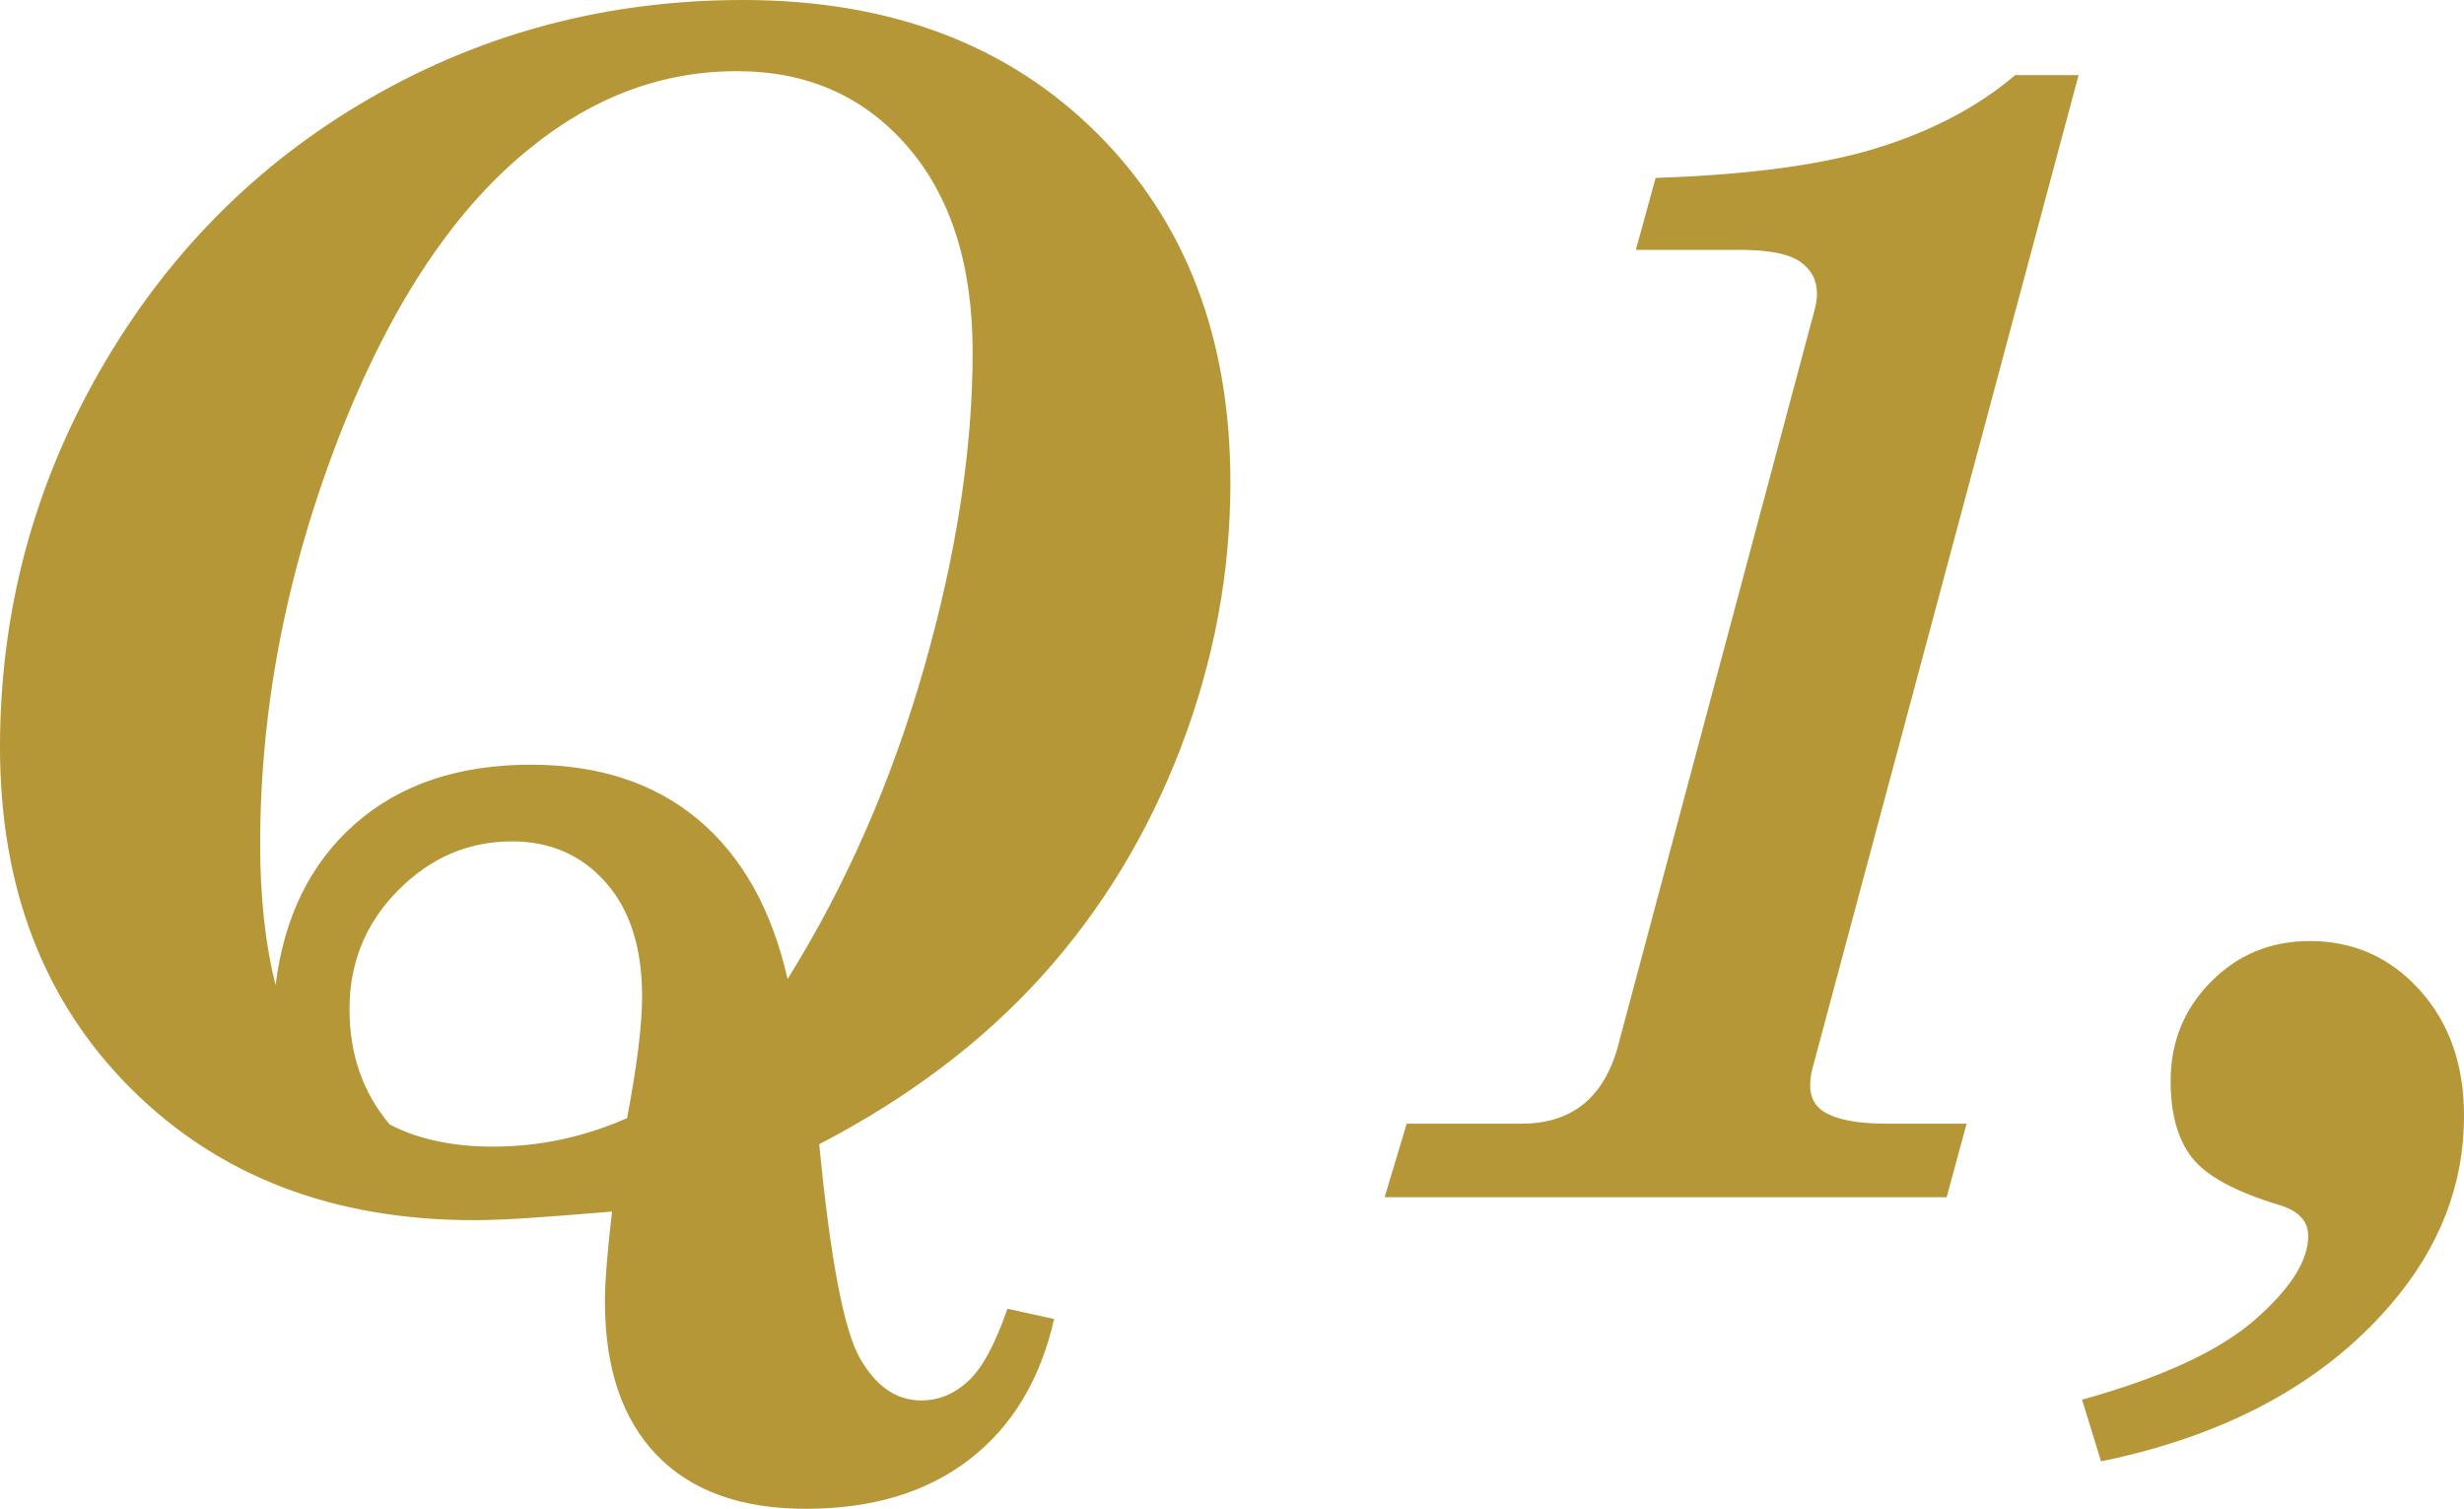
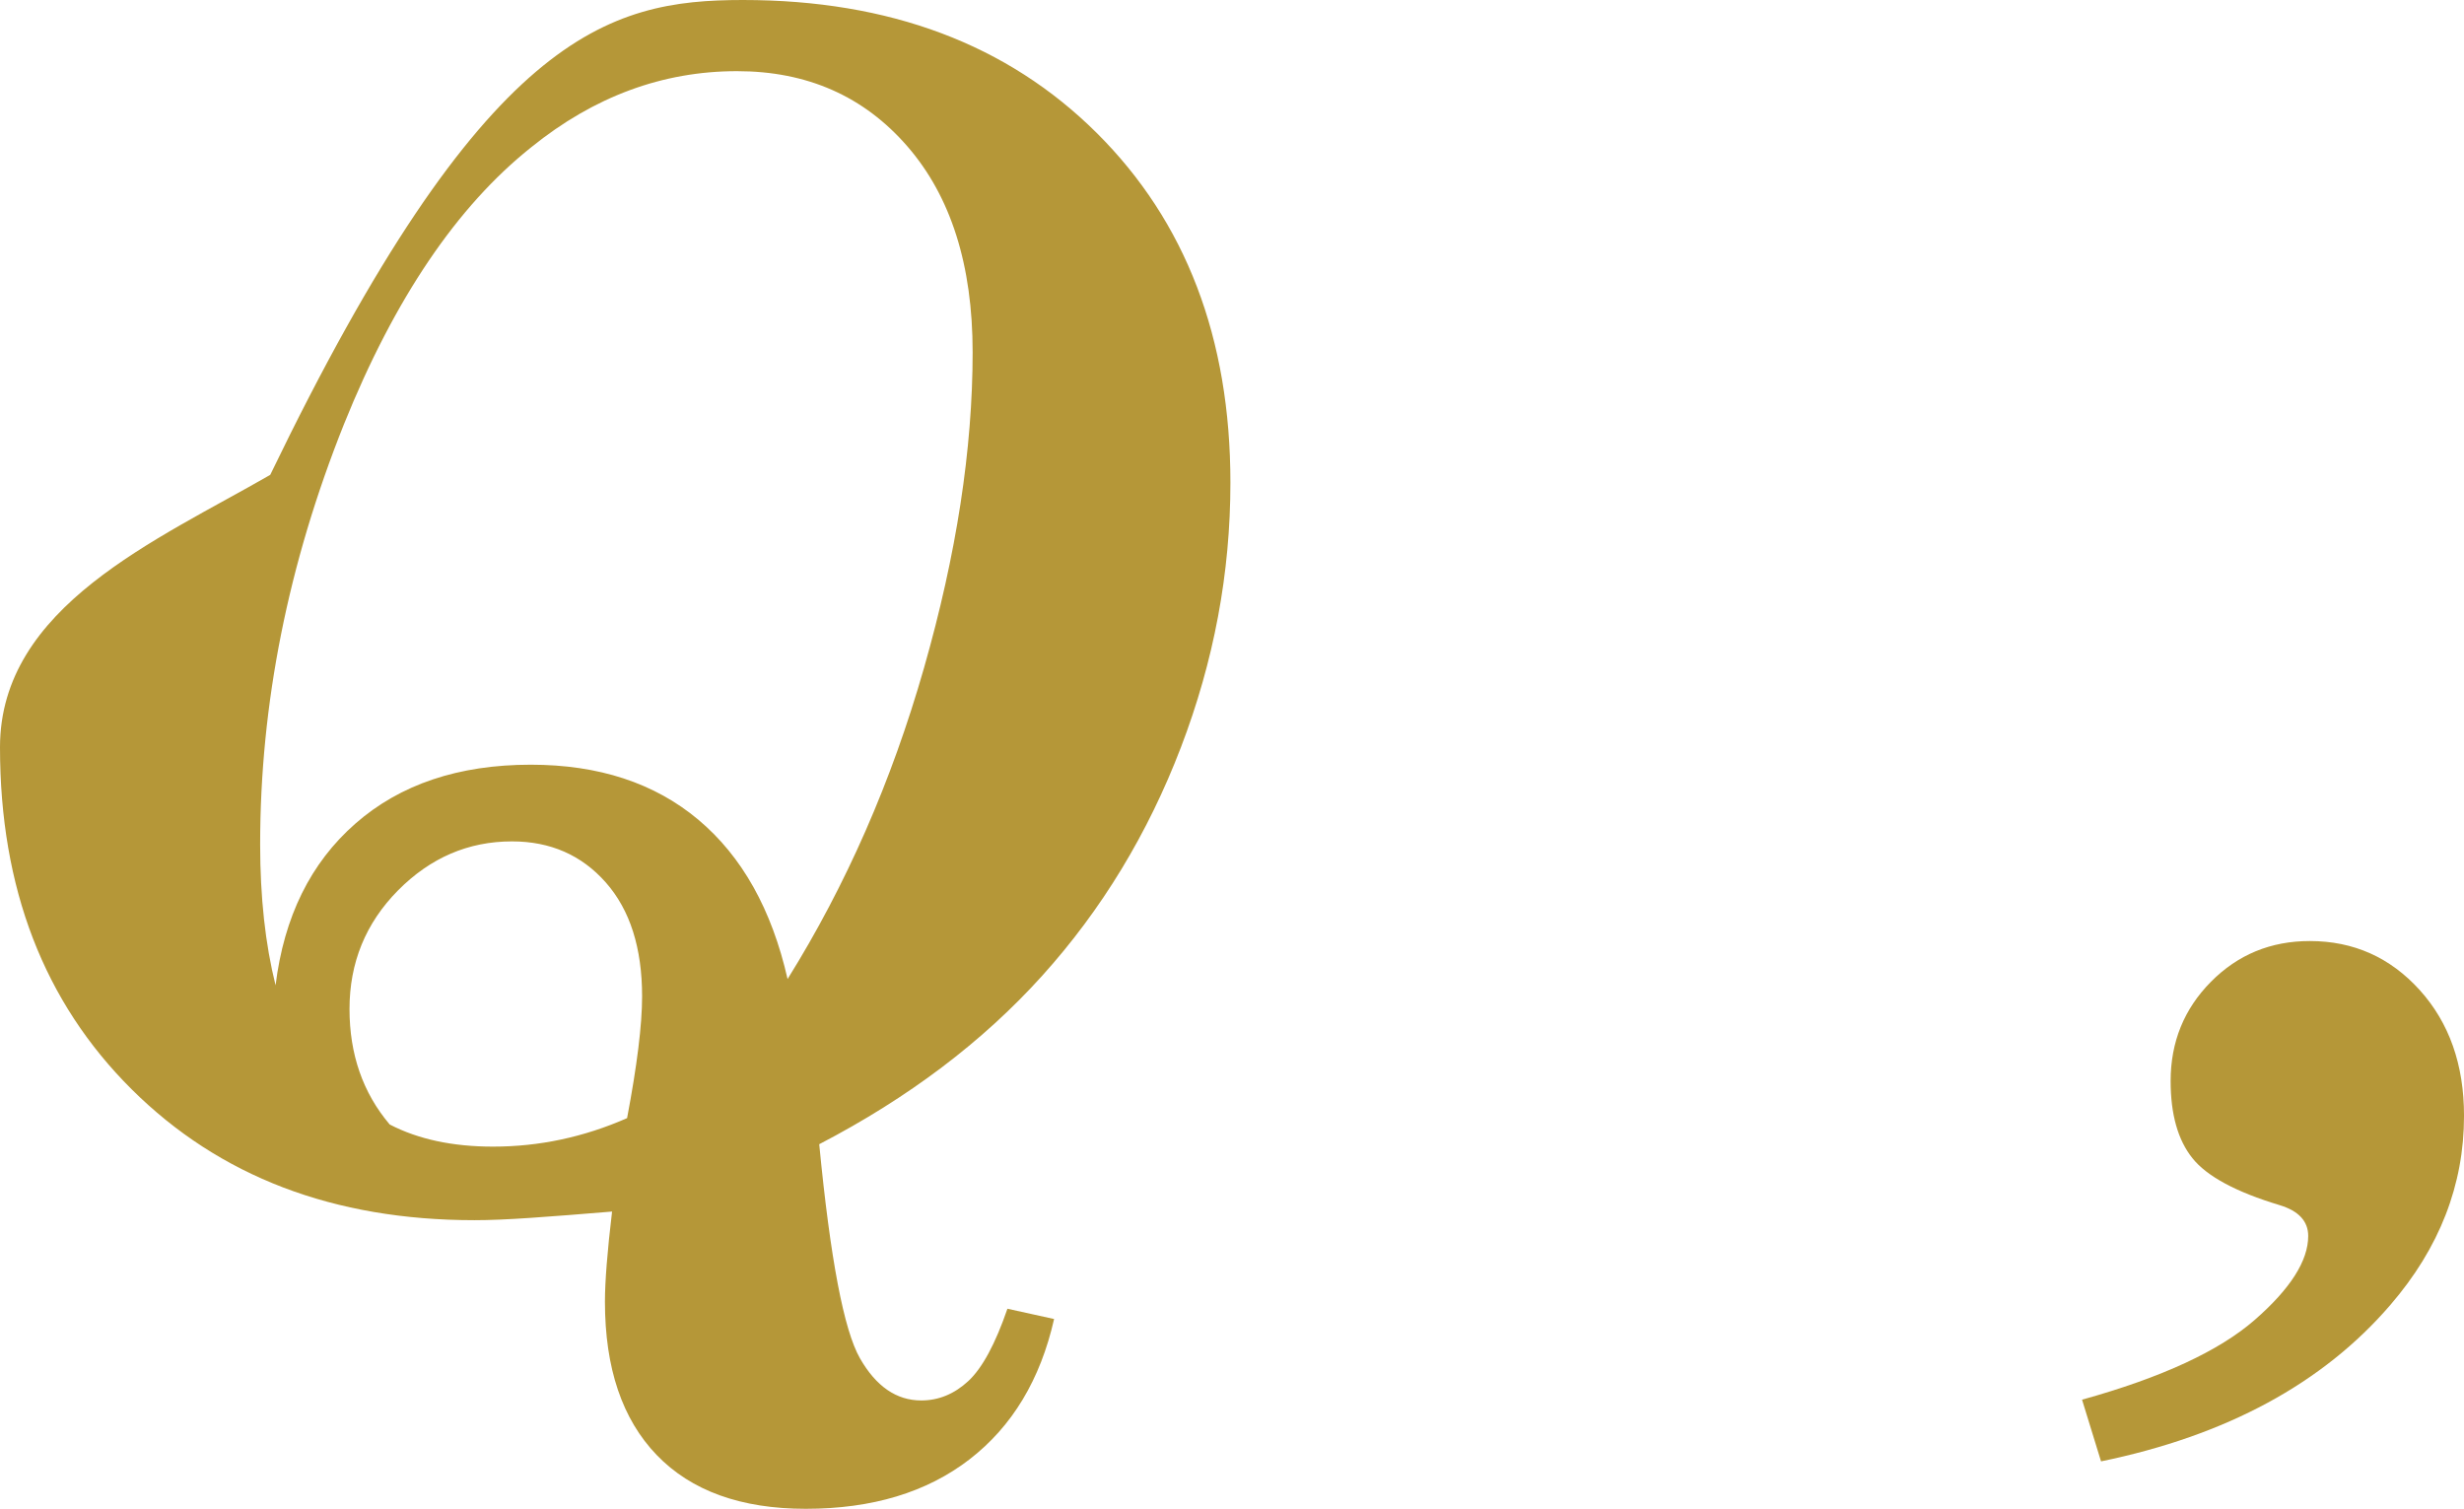
<svg xmlns="http://www.w3.org/2000/svg" id="_レイヤー_2" data-name="レイヤー 2" viewBox="0 0 121.719 74.531">
  <defs>
    <style>
      .cls-1 {
        fill: #b59738;
      }
    </style>
  </defs>
  <g id="_採用_社員インタビュー" data-name="採用_社員インタビュー">
    <g>
-       <path class="cls-1" d="m40.469,56.523c.547,5.659,1.217,9.184,2.012,10.573.794,1.389,1.803,2.083,3.027,2.083.859,0,1.634-.319,2.324-.957.689-.639,1.334-1.83,1.934-3.574l2.305.508c-.678,2.994-2.07,5.306-4.18,6.934-2.109,1.627-4.805,2.441-8.086,2.441-3.203,0-5.658-.886-7.363-2.655-1.706-1.771-2.559-4.296-2.559-7.576,0-.989.117-2.473.352-4.452-1.537.129-2.871.232-4.004.31s-2.064.116-2.793.116c-6.953,0-12.598-2.154-16.934-6.465C2.168,49.499,0,43.867,0,36.914c0-6.666,1.648-12.871,4.944-18.613s7.745-10.228,13.349-13.457C23.896,1.615,30.032,0,36.703,0c7.244,0,13.068,2.189,17.473,6.567,4.403,4.378,6.605,10.138,6.605,17.277,0,4.457-.815,8.815-2.446,13.075-1.631,4.261-3.913,8.021-6.849,11.277-2.936,3.258-6.608,6.033-11.018,8.326Zm-1.562-8.164c2.891-4.64,5.137-9.761,6.738-15.365,1.602-5.604,2.402-10.803,2.402-15.6,0-4.3-1.074-7.688-3.223-10.164-2.148-2.477-4.955-3.715-8.418-3.715-3.672,0-7.058,1.251-10.156,3.753-3.672,2.92-6.758,7.481-9.258,13.685-2.761,6.906-4.141,13.826-4.141,20.76,0,2.606.254,4.927.762,6.959.416-3.385,1.73-6.048,3.942-7.988,2.212-1.939,5.1-2.91,8.665-2.91,3.357,0,6.115.905,8.274,2.715,2.159,1.811,3.63,4.434,4.411,7.871Zm-7.93,6.875c.494-2.604.742-4.609.742-6.016,0-2.396-.598-4.271-1.792-5.625-1.195-1.354-2.74-2.031-4.636-2.031-2.156,0-4.032.808-5.63,2.422-1.597,1.615-2.396,3.568-2.396,5.859,0,2.24.662,4.141,1.986,5.703,1.402.729,3.104,1.094,5.103,1.094,1.143,0,2.266-.117,3.369-.352s2.188-.586,3.253-1.055Z" />
-       <path class="cls-1" d="m99.547,3.711h3.133l-13.141,49.047c-.078.288-.117.574-.117.861,0,.598.238,1.038.719,1.325.637.376,1.651.563,3.044.563h3.964l-.987,3.633h-27.763l1.091-3.633h5.67c2.413,0,3.983-1.211,4.712-3.633l9.766-36.562c.078-.282.118-.553.118-.81,0-.668-.28-1.194-.841-1.581-.561-.385-1.543-.578-2.949-.578h-5.156l.977-3.555c4.661-.156,8.336-.657,11.025-1.504,2.688-.846,4.935-2.037,6.736-3.574Z" />
+       <path class="cls-1" d="m40.469,56.523c.547,5.659,1.217,9.184,2.012,10.573.794,1.389,1.803,2.083,3.027,2.083.859,0,1.634-.319,2.324-.957.689-.639,1.334-1.83,1.934-3.574l2.305.508c-.678,2.994-2.07,5.306-4.18,6.934-2.109,1.627-4.805,2.441-8.086,2.441-3.203,0-5.658-.886-7.363-2.655-1.706-1.771-2.559-4.296-2.559-7.576,0-.989.117-2.473.352-4.452-1.537.129-2.871.232-4.004.31s-2.064.116-2.793.116c-6.953,0-12.598-2.154-16.934-6.465C2.168,49.499,0,43.867,0,36.914s7.745-10.228,13.349-13.457C23.896,1.615,30.032,0,36.703,0c7.244,0,13.068,2.189,17.473,6.567,4.403,4.378,6.605,10.138,6.605,17.277,0,4.457-.815,8.815-2.446,13.075-1.631,4.261-3.913,8.021-6.849,11.277-2.936,3.258-6.608,6.033-11.018,8.326Zm-1.562-8.164c2.891-4.64,5.137-9.761,6.738-15.365,1.602-5.604,2.402-10.803,2.402-15.6,0-4.3-1.074-7.688-3.223-10.164-2.148-2.477-4.955-3.715-8.418-3.715-3.672,0-7.058,1.251-10.156,3.753-3.672,2.92-6.758,7.481-9.258,13.685-2.761,6.906-4.141,13.826-4.141,20.76,0,2.606.254,4.927.762,6.959.416-3.385,1.73-6.048,3.942-7.988,2.212-1.939,5.1-2.91,8.665-2.91,3.357,0,6.115.905,8.274,2.715,2.159,1.811,3.63,4.434,4.411,7.871Zm-7.93,6.875c.494-2.604.742-4.609.742-6.016,0-2.396-.598-4.271-1.792-5.625-1.195-1.354-2.74-2.031-4.636-2.031-2.156,0-4.032.808-5.63,2.422-1.597,1.615-2.396,3.568-2.396,5.859,0,2.24.662,4.141,1.986,5.703,1.402.729,3.104,1.094,5.103,1.094,1.143,0,2.266-.117,3.369-.352s2.188-.586,3.253-1.055Z" />
      <path class="cls-1" d="m103.789,72.188l-.938-3.047c3.933-1.094,6.777-2.409,8.535-3.945,1.758-1.537,2.637-2.917,2.637-4.141,0-.729-.469-1.237-1.406-1.523-2.162-.65-3.601-1.426-4.316-2.324-.717-.898-1.074-2.168-1.074-3.809,0-1.927.664-3.561,1.992-4.902,1.328-1.341,2.955-2.012,4.883-2.012,2.161,0,3.971.808,5.43,2.422,1.458,1.615,2.188,3.686,2.188,6.211,0,3.412-1.211,6.523-3.633,9.336-3.334,3.88-8.1,6.458-14.297,7.734Z" />
    </g>
  </g>
</svg>